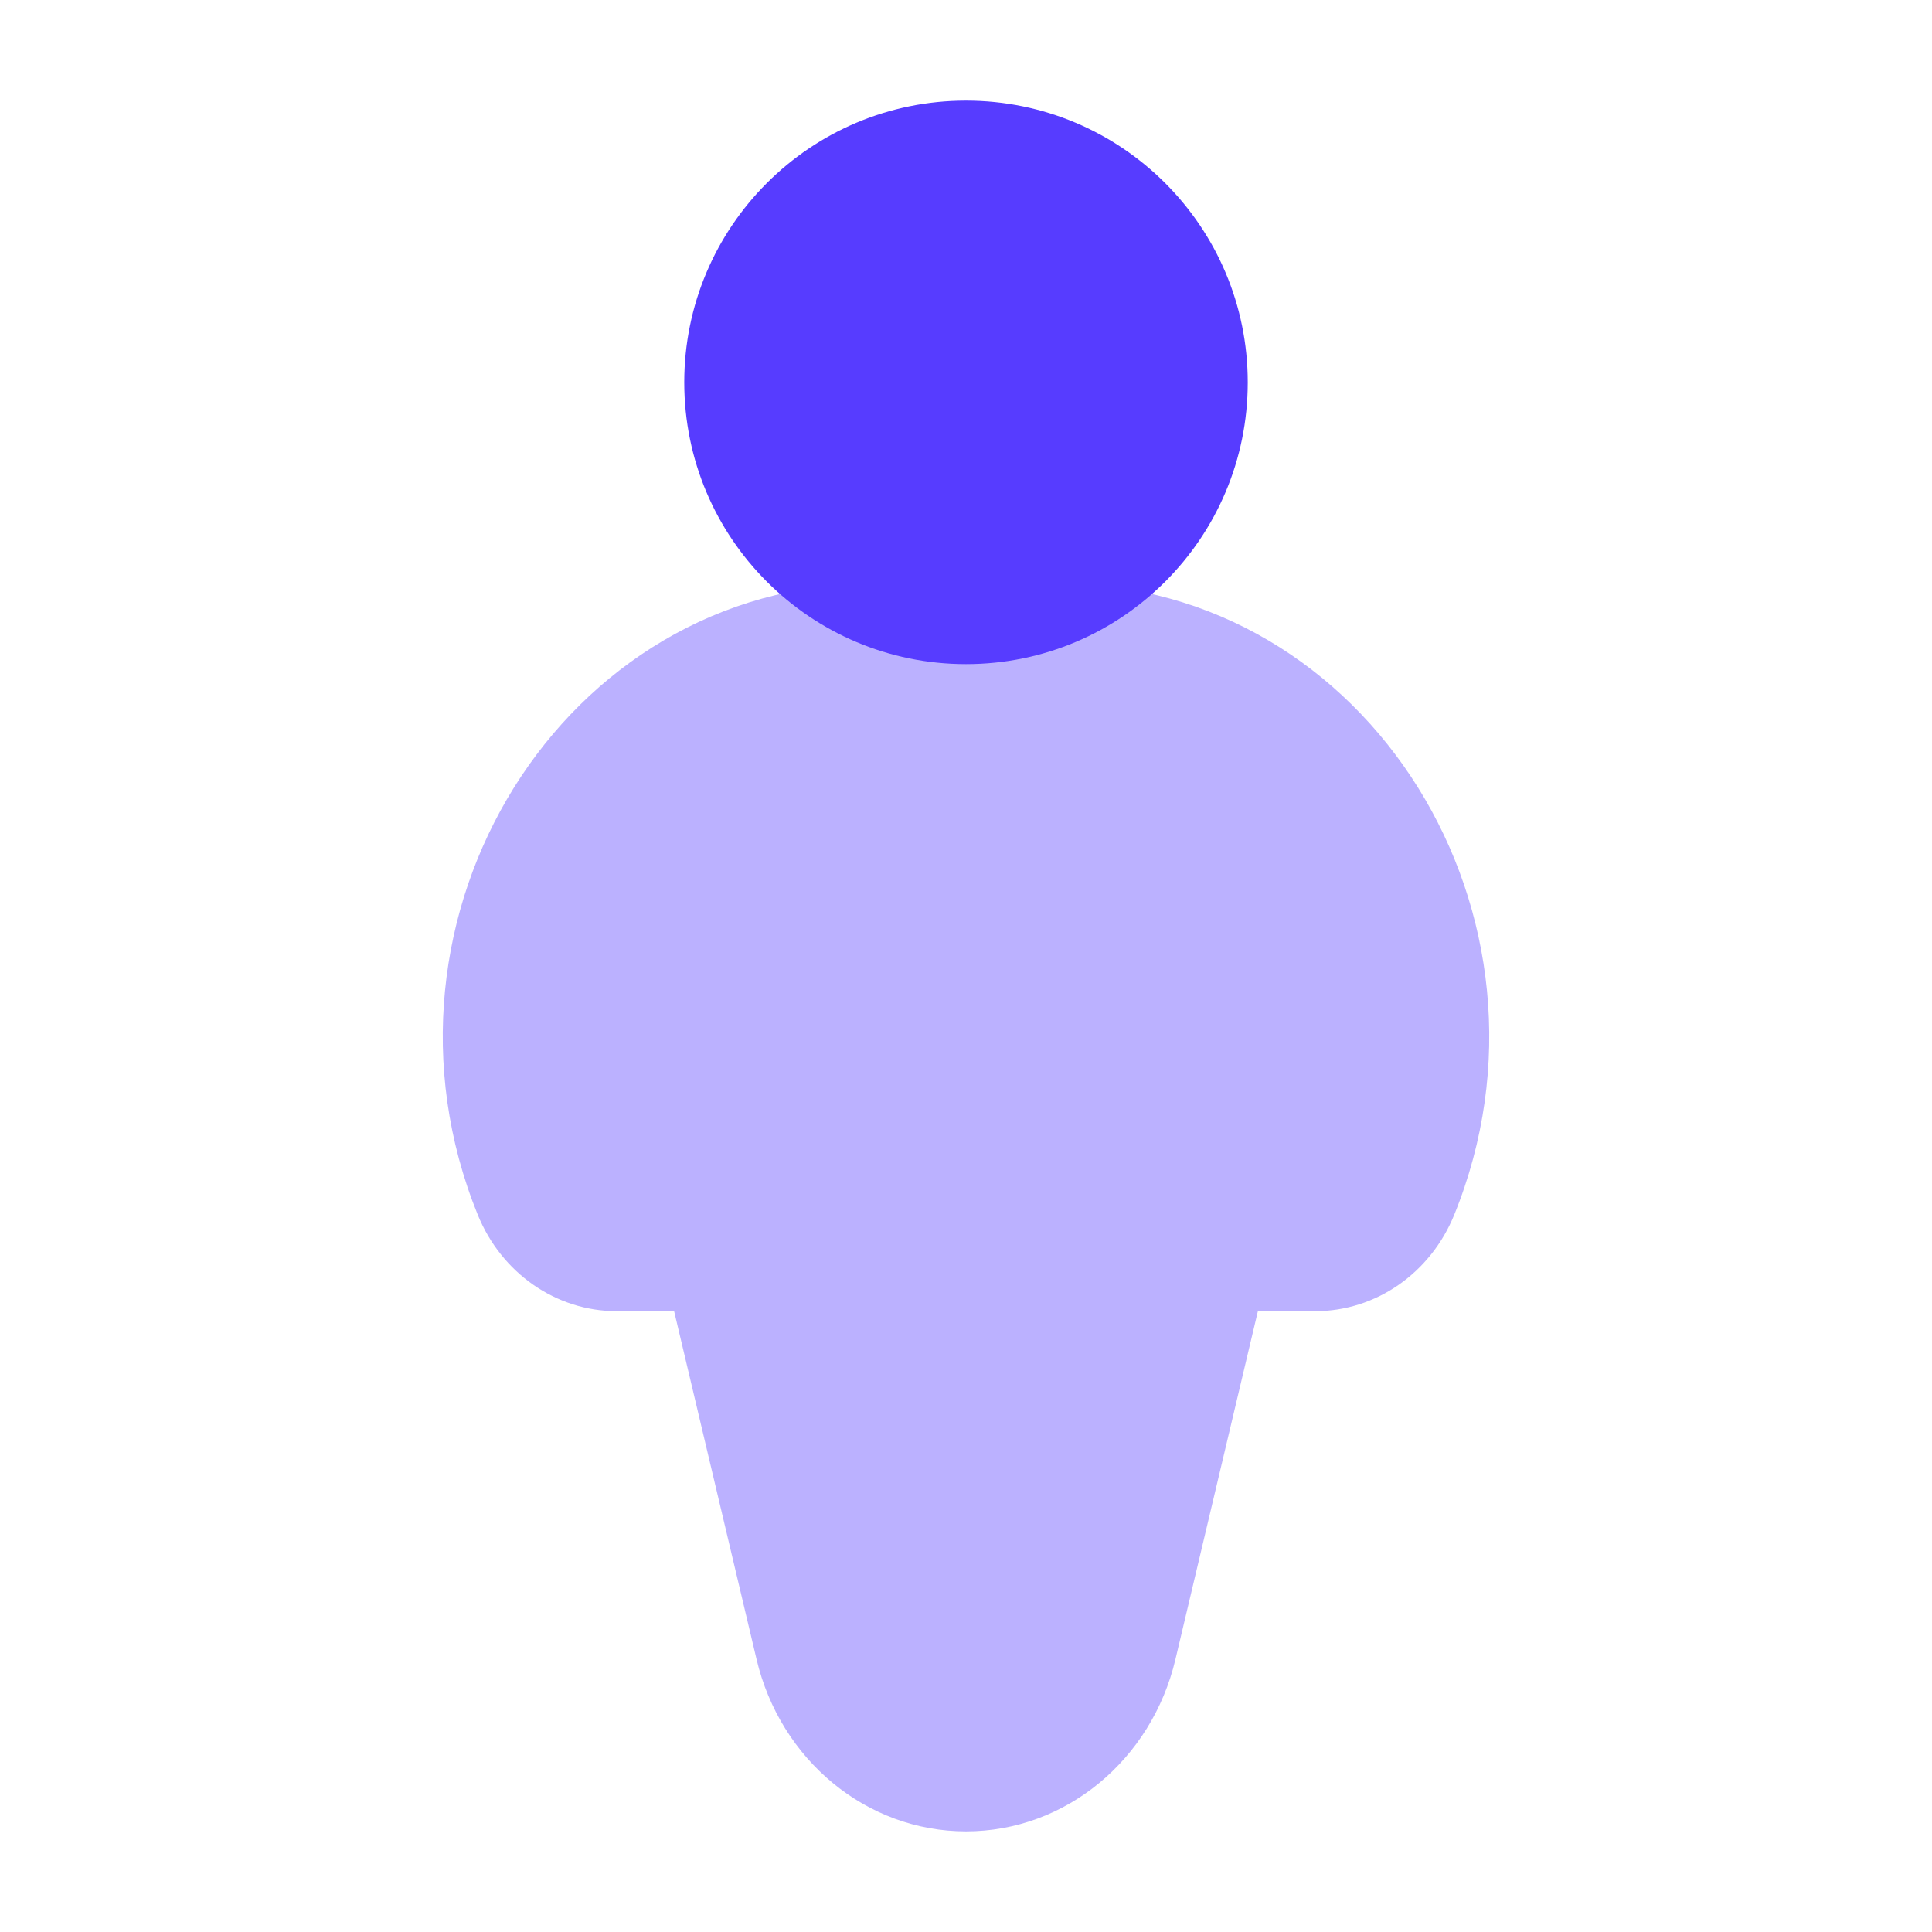
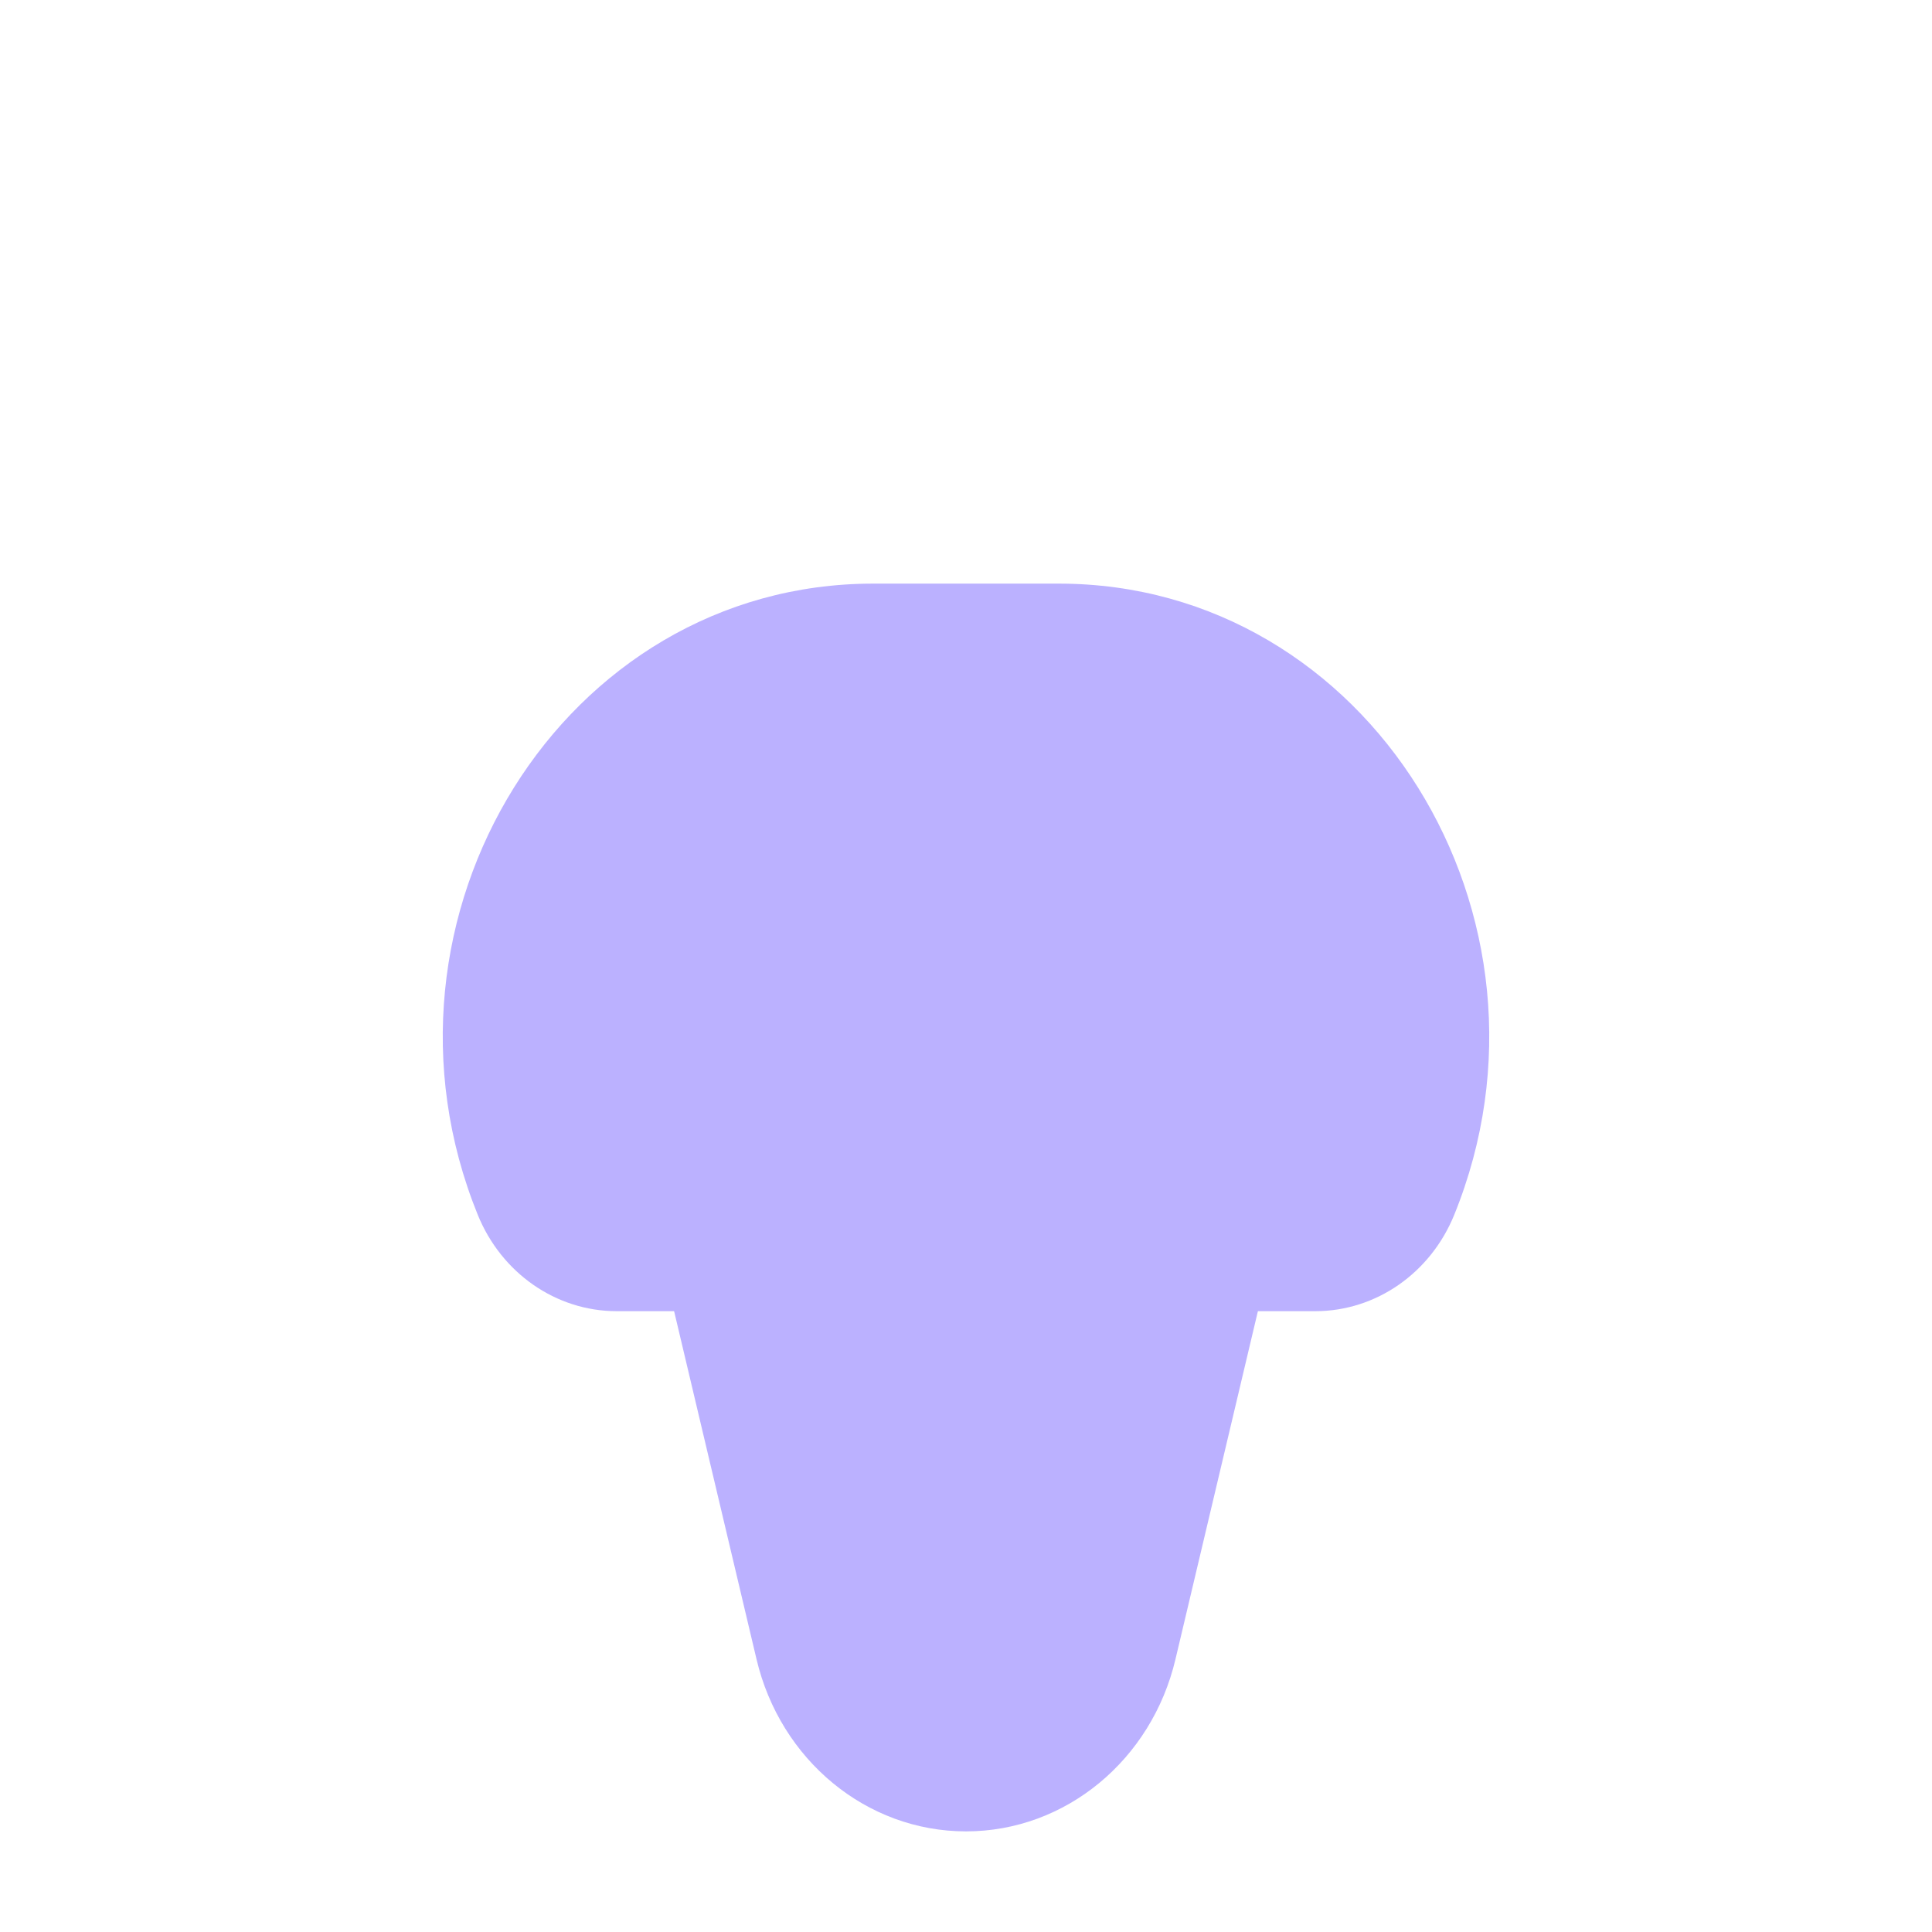
<svg xmlns="http://www.w3.org/2000/svg" width="24" height="24" viewBox="0 0 24 24" fill="none">
  <path opacity="0.4" d="M5.935 15.091C4.435 11.395 6.995 7.25 10.847 7.25H13.153C17.005 7.25 19.565 11.395 18.065 15.091C17.772 15.812 17.096 16.288 16.338 16.288H15.626L14.602 20.612C14.307 21.861 13.239 22.75 12 22.75C10.761 22.75 9.693 21.861 9.398 20.612L8.374 16.288H7.662C6.904 16.288 6.228 15.812 5.935 15.091Z" fill="#573CFF" />
-   <path d="M8.5 4.75C8.5 2.817 10.067 1.25 12 1.25C13.933 1.25 15.5 2.817 15.5 4.75C15.5 6.683 13.933 8.25 12 8.25C10.067 8.25 8.5 6.683 8.5 4.75Z" fill="#573CFF" />
</svg>